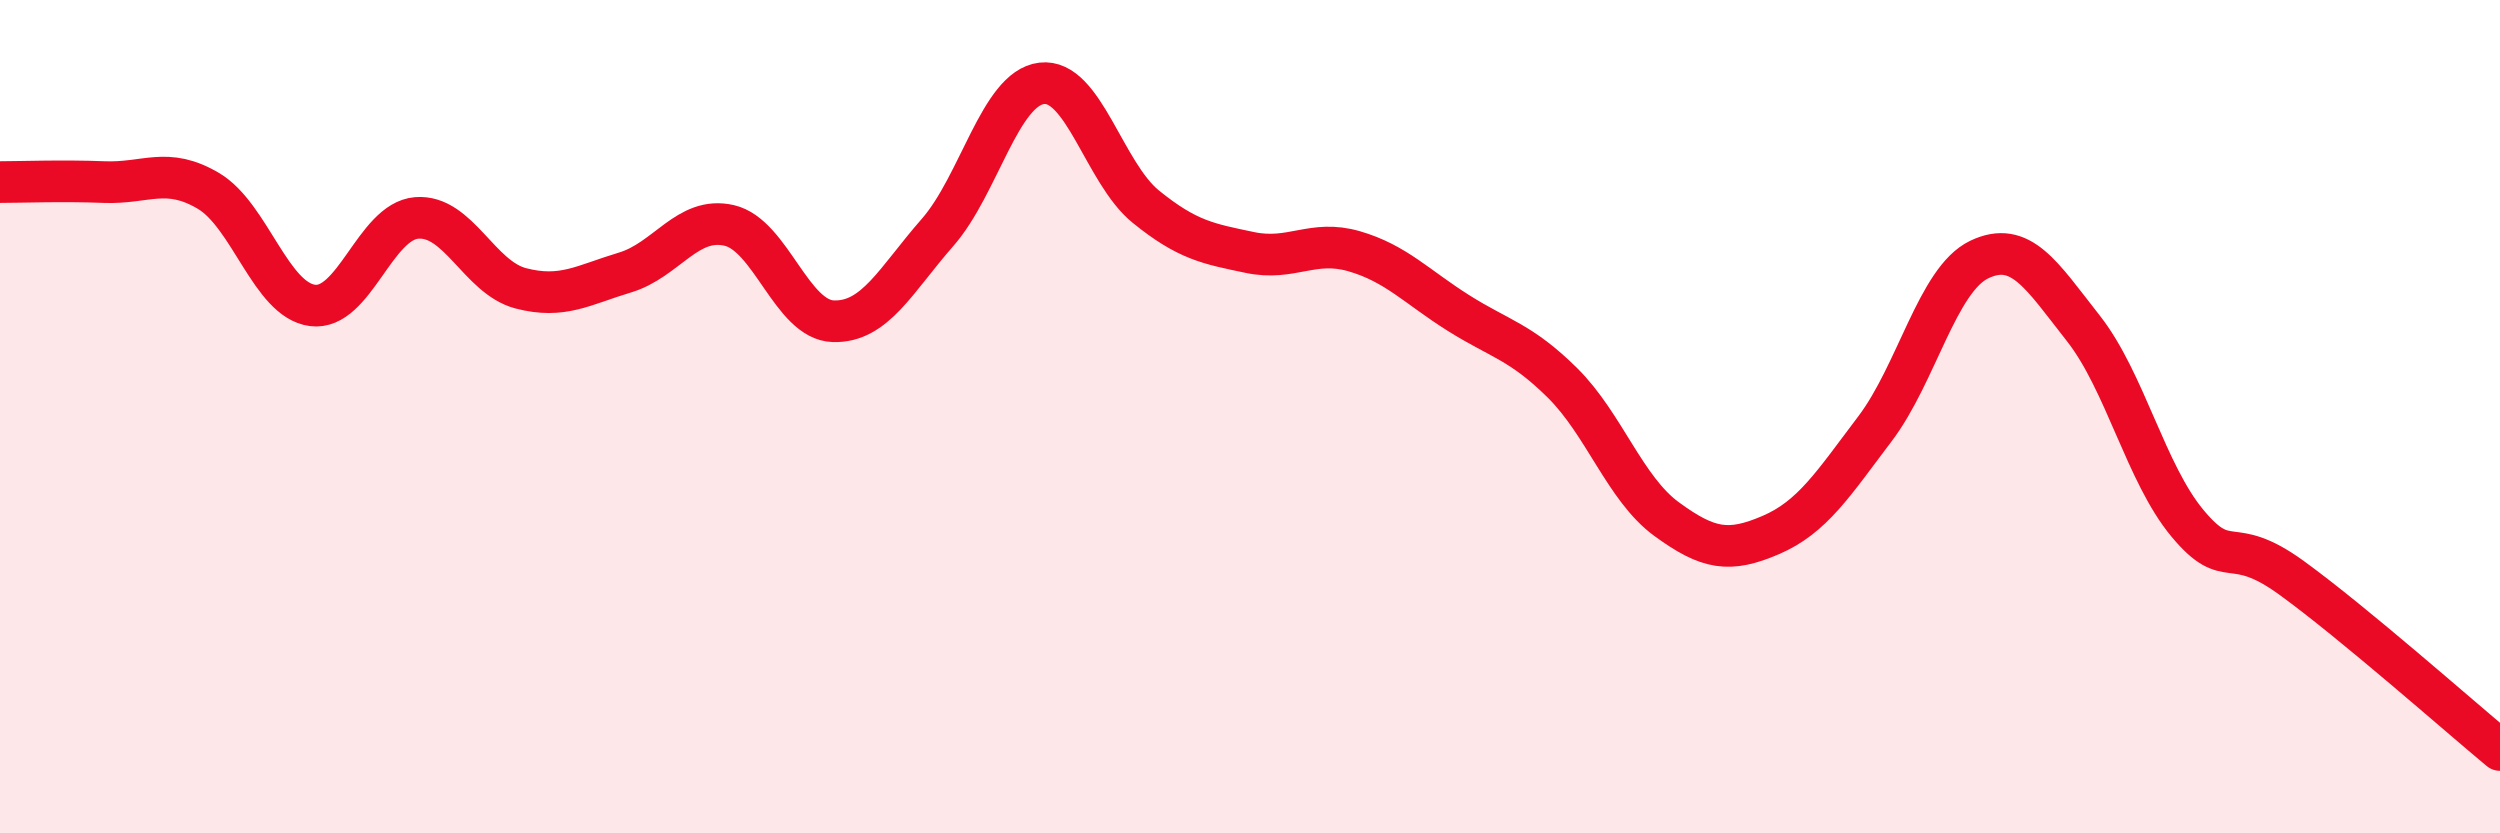
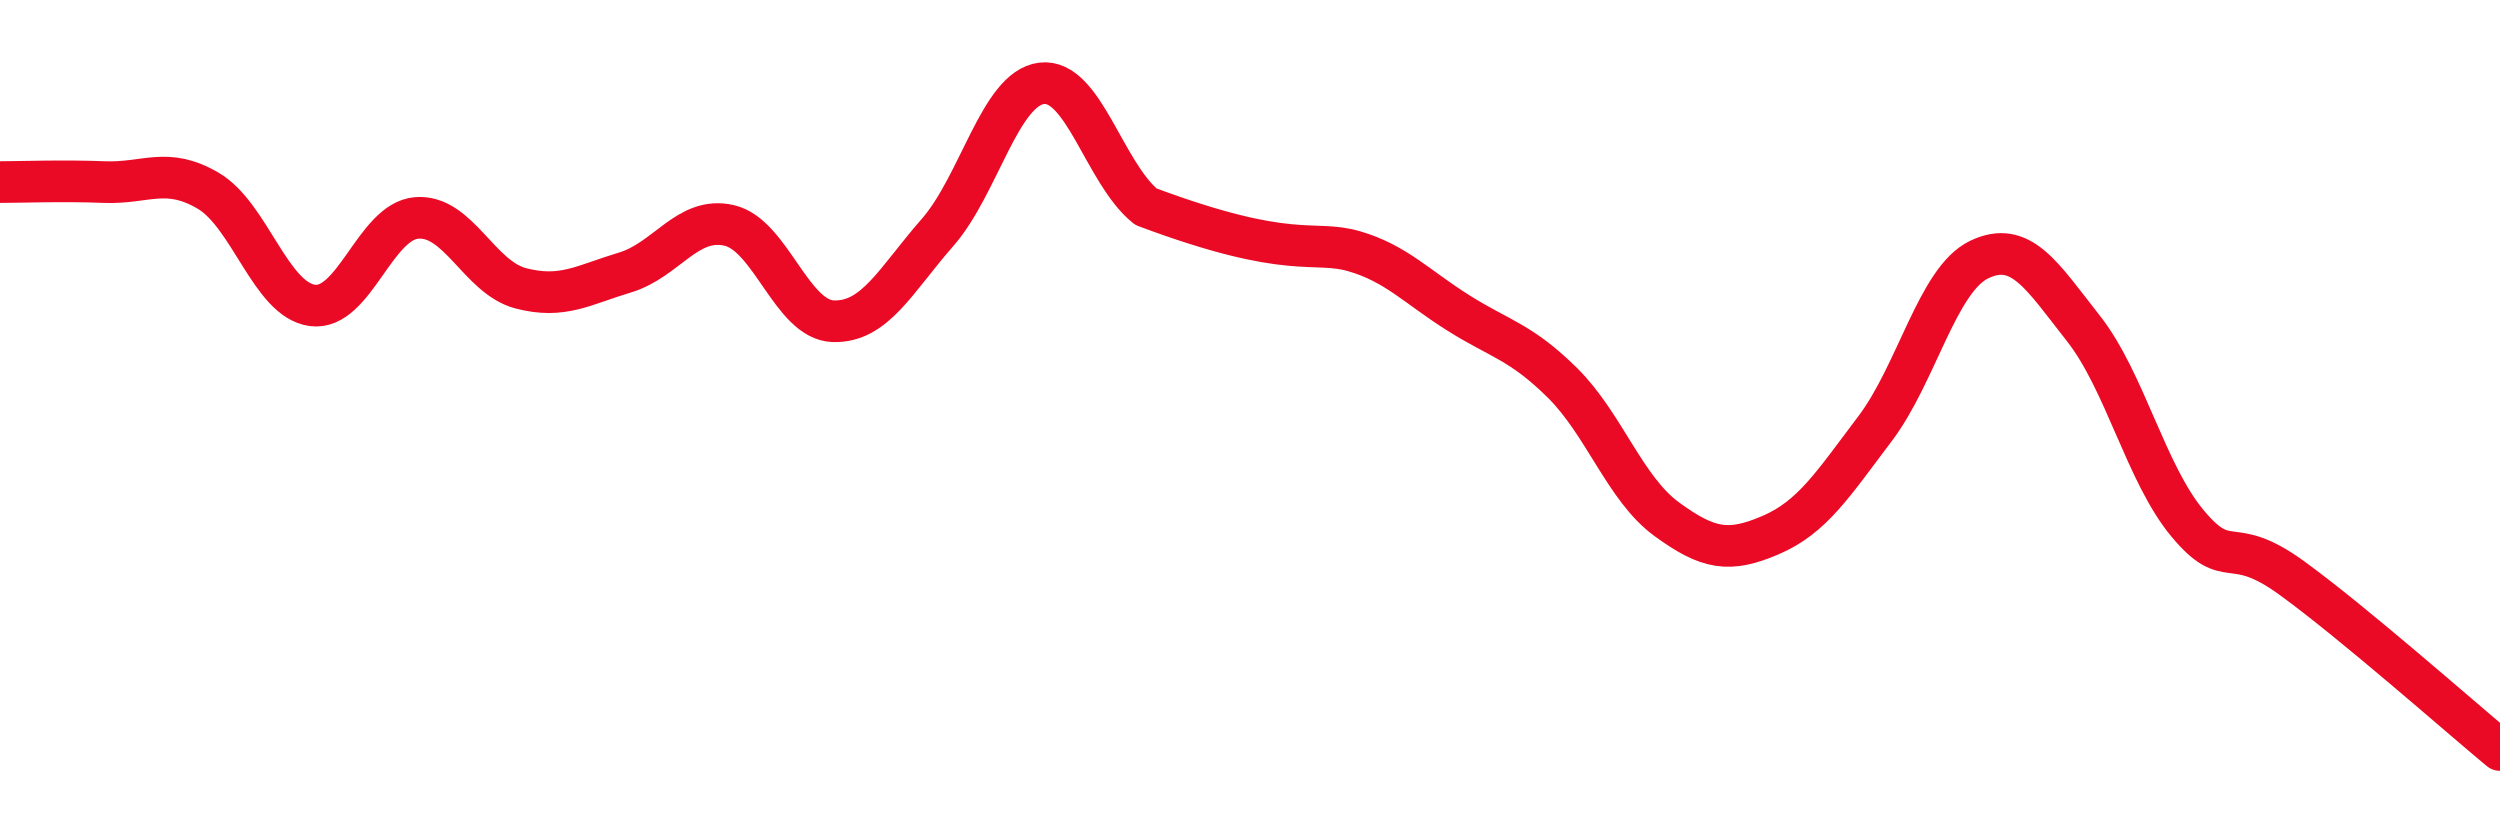
<svg xmlns="http://www.w3.org/2000/svg" width="60" height="20" viewBox="0 0 60 20">
-   <path d="M 0,4.37 C 0.5,4.37 1.5,4.33 2.5,4.37 C 3.5,4.41 4,3.99 5,4.58 C 6,5.17 6.5,7.2 7.5,7.33 C 8.5,7.46 9,5.31 10,5.23 C 11,5.15 11.5,6.66 12.5,6.92 C 13.5,7.18 14,6.84 15,6.54 C 16,6.24 16.5,5.18 17.5,5.41 C 18.5,5.64 19,7.68 20,7.71 C 21,7.74 21.5,6.72 22.5,5.58 C 23.5,4.44 24,2.12 25,2 C 26,1.88 26.5,4.15 27.5,4.96 C 28.5,5.77 29,5.85 30,6.06 C 31,6.27 31.5,5.74 32.5,6.03 C 33.5,6.32 34,6.88 35,7.51 C 36,8.14 36.5,8.2 37.5,9.19 C 38.5,10.18 39,11.73 40,12.46 C 41,13.19 41.5,13.27 42.5,12.84 C 43.5,12.41 44,11.61 45,10.29 C 46,8.97 46.5,6.71 47.5,6.23 C 48.5,5.75 49,6.61 50,7.88 C 51,9.15 51.5,11.36 52.5,12.56 C 53.5,13.76 53.5,12.78 55,13.87 C 56.5,14.96 59,17.17 60,18L60 20L0 20Z" fill="#EB0A25" opacity="0.1" stroke-linecap="round" stroke-linejoin="round" />
-   <path d="M 0,4.37 C 0.5,4.37 1.5,4.33 2.5,4.37 C 3.5,4.41 4,3.99 5,4.58 C 6,5.17 6.5,7.2 7.5,7.33 C 8.5,7.46 9,5.31 10,5.23 C 11,5.15 11.5,6.66 12.5,6.92 C 13.5,7.18 14,6.84 15,6.54 C 16,6.24 16.5,5.18 17.5,5.41 C 18.5,5.64 19,7.68 20,7.71 C 21,7.74 21.5,6.72 22.5,5.58 C 23.5,4.44 24,2.12 25,2 C 26,1.88 26.5,4.15 27.5,4.96 C 28.5,5.77 29,5.85 30,6.06 C 31,6.27 31.5,5.74 32.5,6.03 C 33.5,6.32 34,6.88 35,7.51 C 36,8.14 36.5,8.2 37.5,9.19 C 38.5,10.18 39,11.73 40,12.46 C 41,13.19 41.5,13.27 42.5,12.84 C 43.5,12.41 44,11.61 45,10.29 C 46,8.97 46.5,6.71 47.5,6.23 C 48.5,5.75 49,6.61 50,7.88 C 51,9.15 51.5,11.36 52.5,12.56 C 53.5,13.76 53.5,12.78 55,13.87 C 56.5,14.96 59,17.17 60,18" stroke="#EB0A25" stroke-width="1" fill="none" stroke-linecap="round" stroke-linejoin="round" />
+   <path d="M 0,4.37 C 0.5,4.37 1.5,4.33 2.5,4.37 C 3.5,4.41 4,3.99 5,4.58 C 6,5.17 6.5,7.2 7.5,7.33 C 8.5,7.46 9,5.31 10,5.23 C 11,5.15 11.5,6.66 12.5,6.92 C 13.5,7.18 14,6.84 15,6.54 C 16,6.24 16.5,5.18 17.5,5.41 C 18.5,5.64 19,7.68 20,7.71 C 21,7.74 21.5,6.72 22.5,5.58 C 23.5,4.44 24,2.12 25,2 C 26,1.88 26.5,4.15 27.5,4.96 C 31,6.27 31.5,5.74 32.5,6.03 C 33.5,6.32 34,6.88 35,7.51 C 36,8.14 36.5,8.2 37.5,9.19 C 38.5,10.18 39,11.73 40,12.46 C 41,13.19 41.5,13.27 42.5,12.84 C 43.5,12.41 44,11.61 45,10.29 C 46,8.97 46.5,6.71 47.5,6.23 C 48.5,5.75 49,6.61 50,7.88 C 51,9.15 51.5,11.36 52.5,12.56 C 53.5,13.76 53.5,12.78 55,13.87 C 56.5,14.96 59,17.17 60,18" stroke="#EB0A25" stroke-width="1" fill="none" stroke-linecap="round" stroke-linejoin="round" />
</svg>